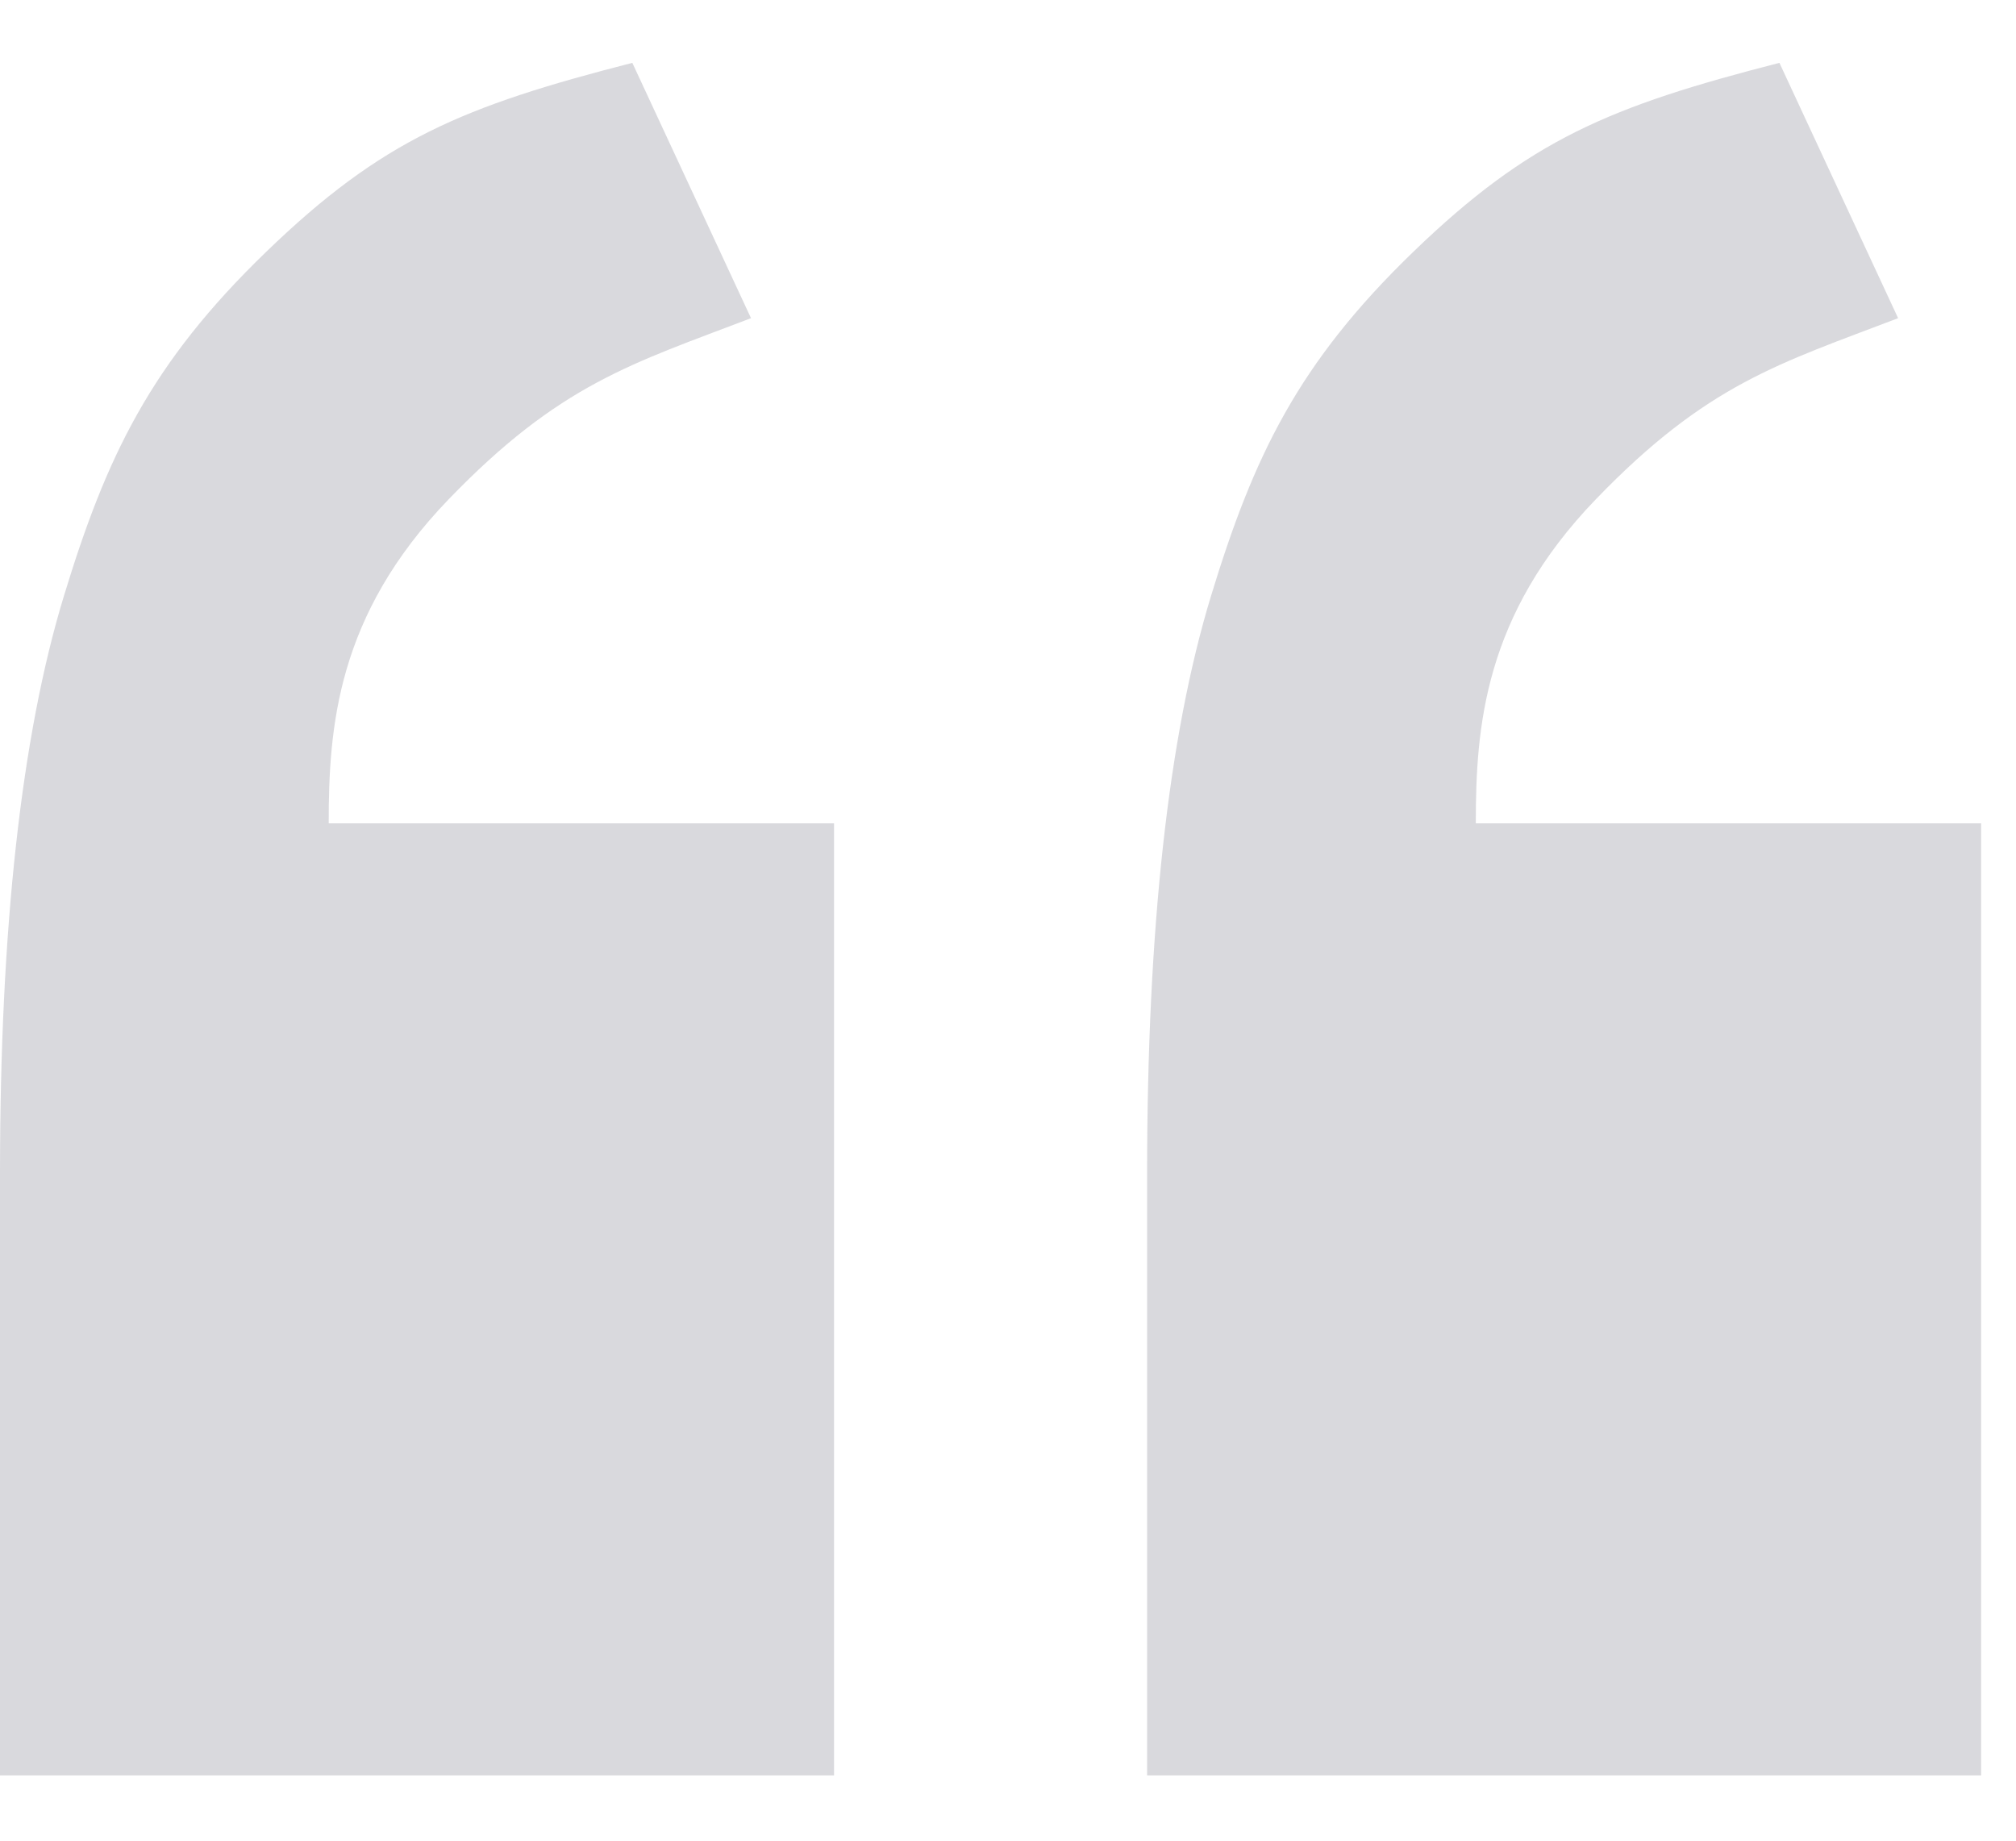
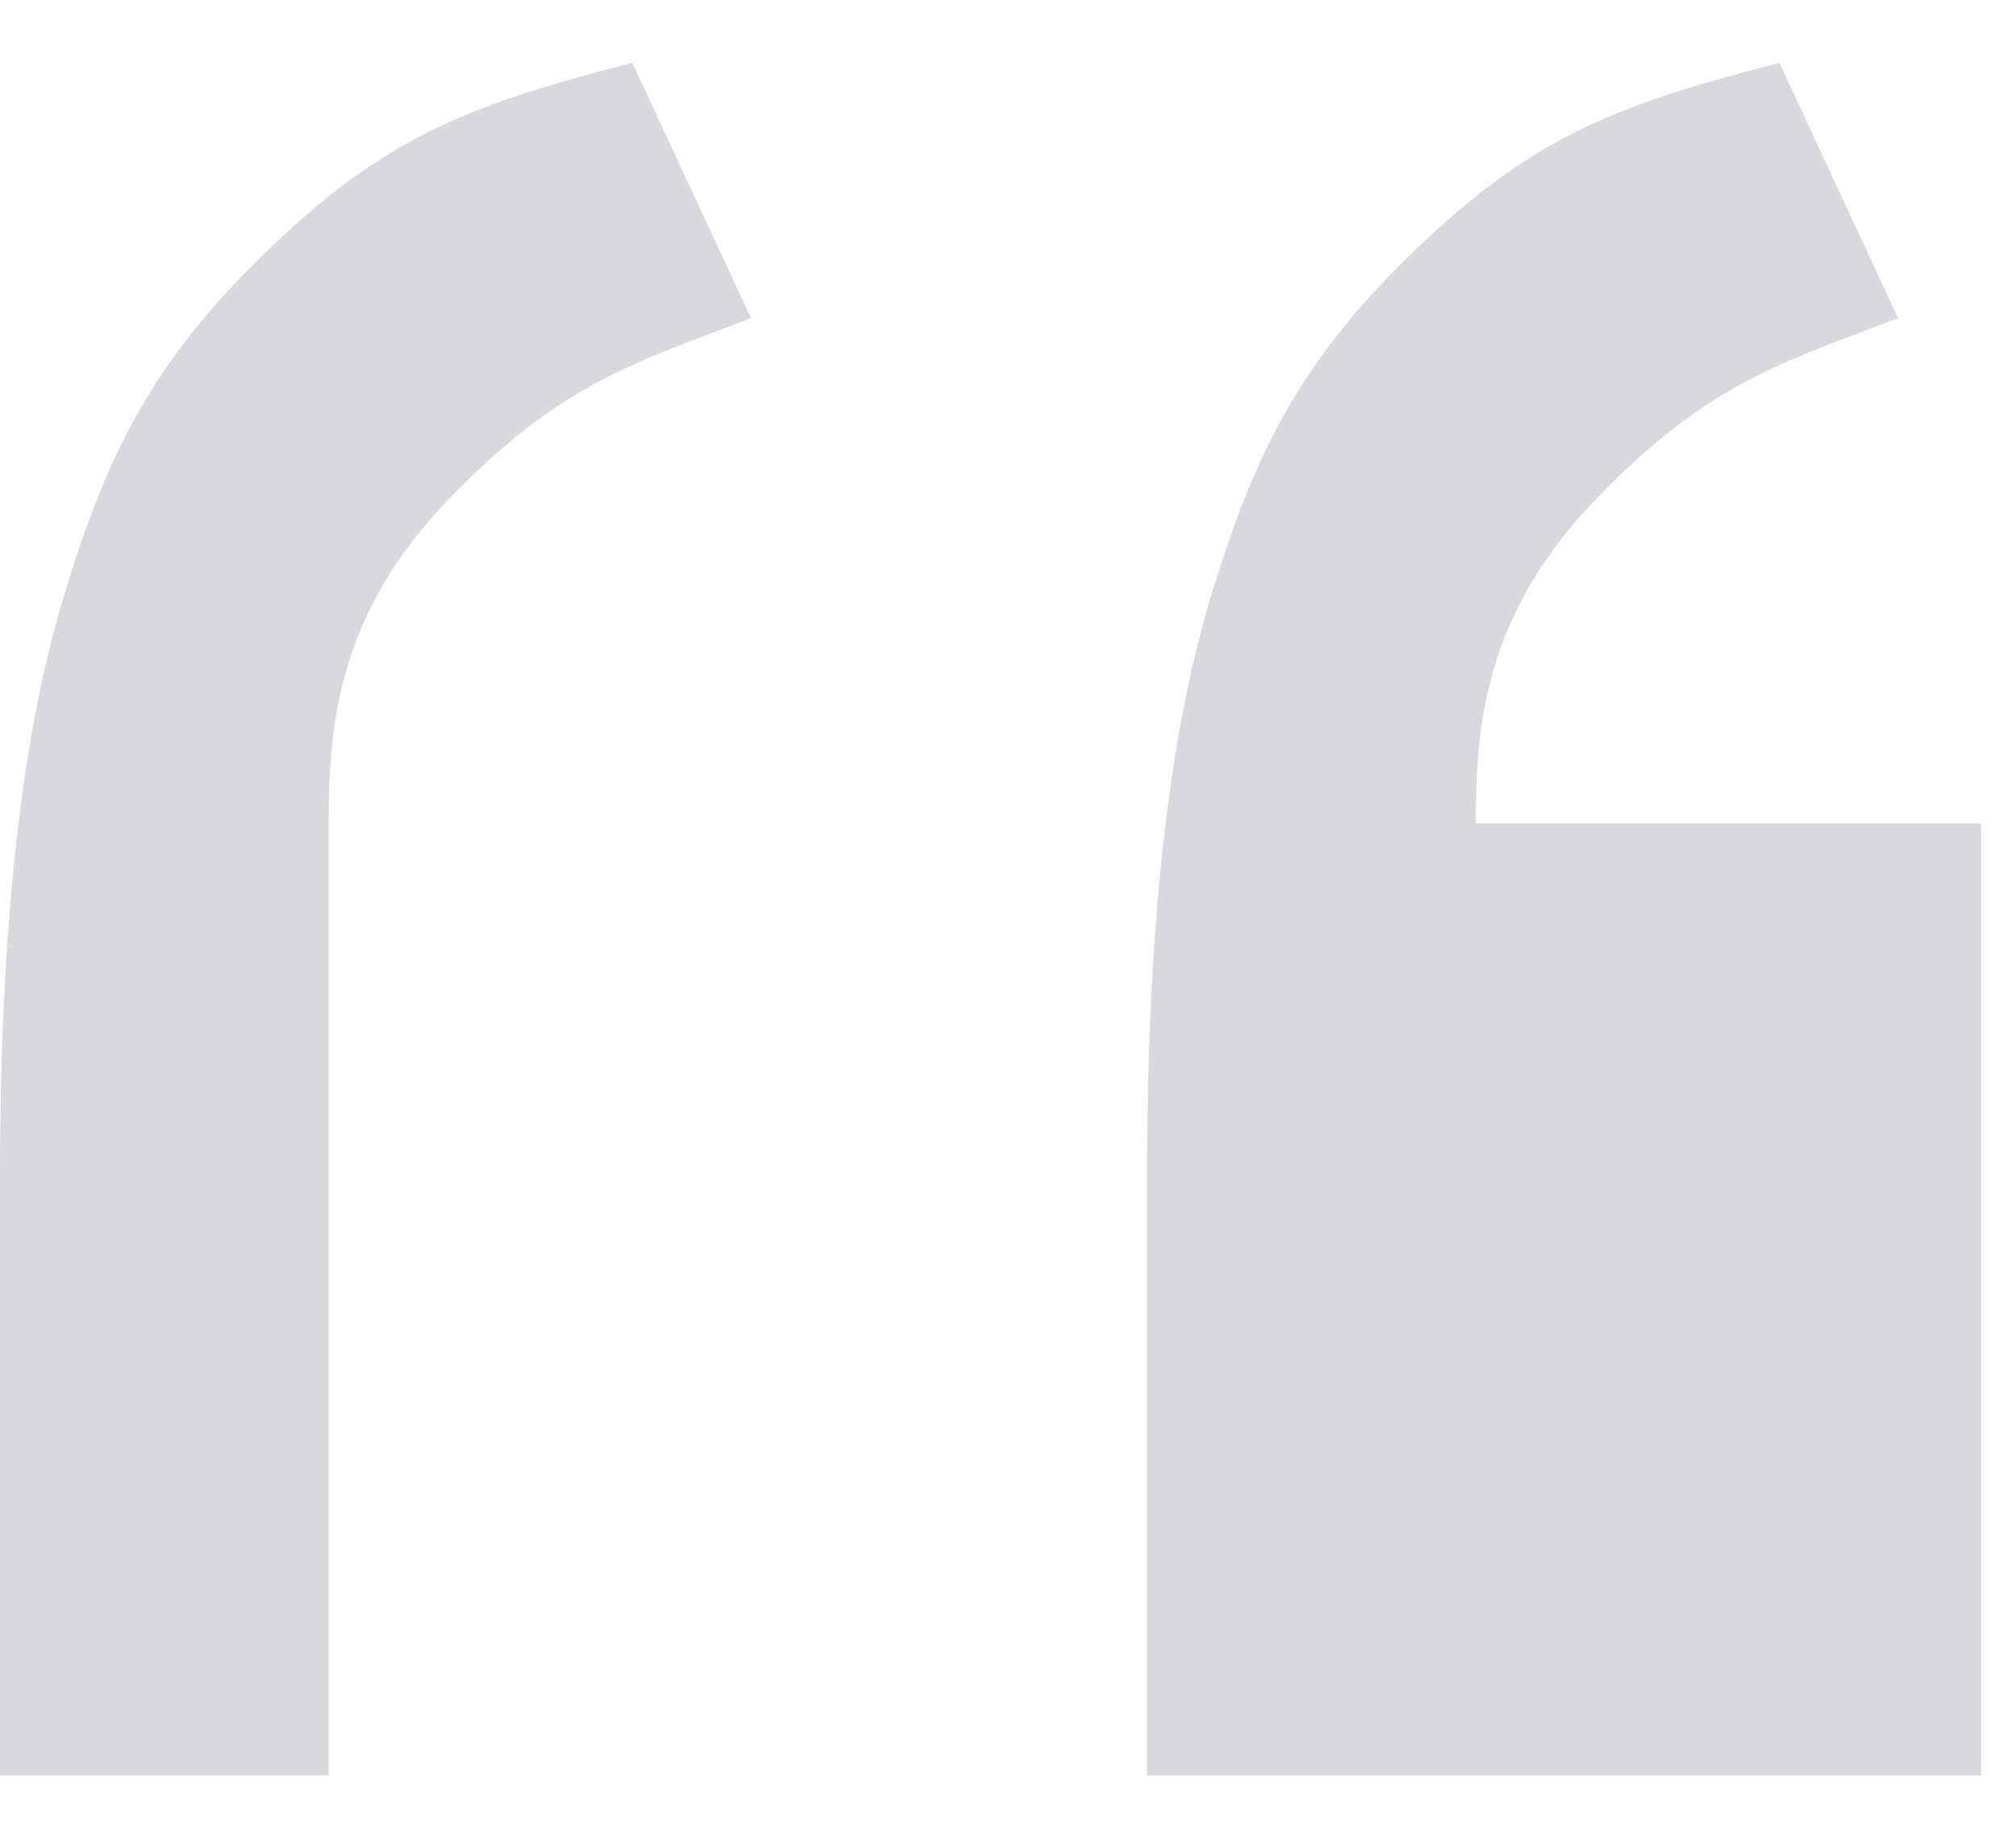
<svg xmlns="http://www.w3.org/2000/svg" width="23" height="21" viewBox="0 0 23 21" fill="none">
-   <path d="M22.602 20.255H13.087V13.392C13.087 10.592 13.33 8.396 13.815 6.803C14.301 5.209 14.805 4.146 16.126 2.871C17.447 1.596 18.363 1.214 20.301 0.717L21.655 3.63C20.301 4.148 19.476 4.378 18.204 5.699C16.931 7.019 16.837 8.296 16.837 9.393H22.602V20.255ZM9.515 20.255H0V13.392C0 10.592 0.243 8.396 0.728 6.803C1.213 5.209 1.718 4.146 3.039 2.871C4.359 1.596 5.276 1.214 7.214 0.717L8.568 3.63C7.214 4.148 6.389 4.378 5.116 5.699C3.844 7.019 3.75 8.296 3.75 9.393H9.515V20.255Z" fill="#121127" fill-opacity="0.16" />
+   <path d="M22.602 20.255H13.087V13.392C13.087 10.592 13.33 8.396 13.815 6.803C14.301 5.209 14.805 4.146 16.126 2.871C17.447 1.596 18.363 1.214 20.301 0.717L21.655 3.63C20.301 4.148 19.476 4.378 18.204 5.699C16.931 7.019 16.837 8.296 16.837 9.393H22.602V20.255ZM9.515 20.255H0V13.392C0 10.592 0.243 8.396 0.728 6.803C1.213 5.209 1.718 4.146 3.039 2.871C4.359 1.596 5.276 1.214 7.214 0.717L8.568 3.63C7.214 4.148 6.389 4.378 5.116 5.699C3.844 7.019 3.75 8.296 3.75 9.393V20.255Z" fill="#121127" fill-opacity="0.16" />
</svg>